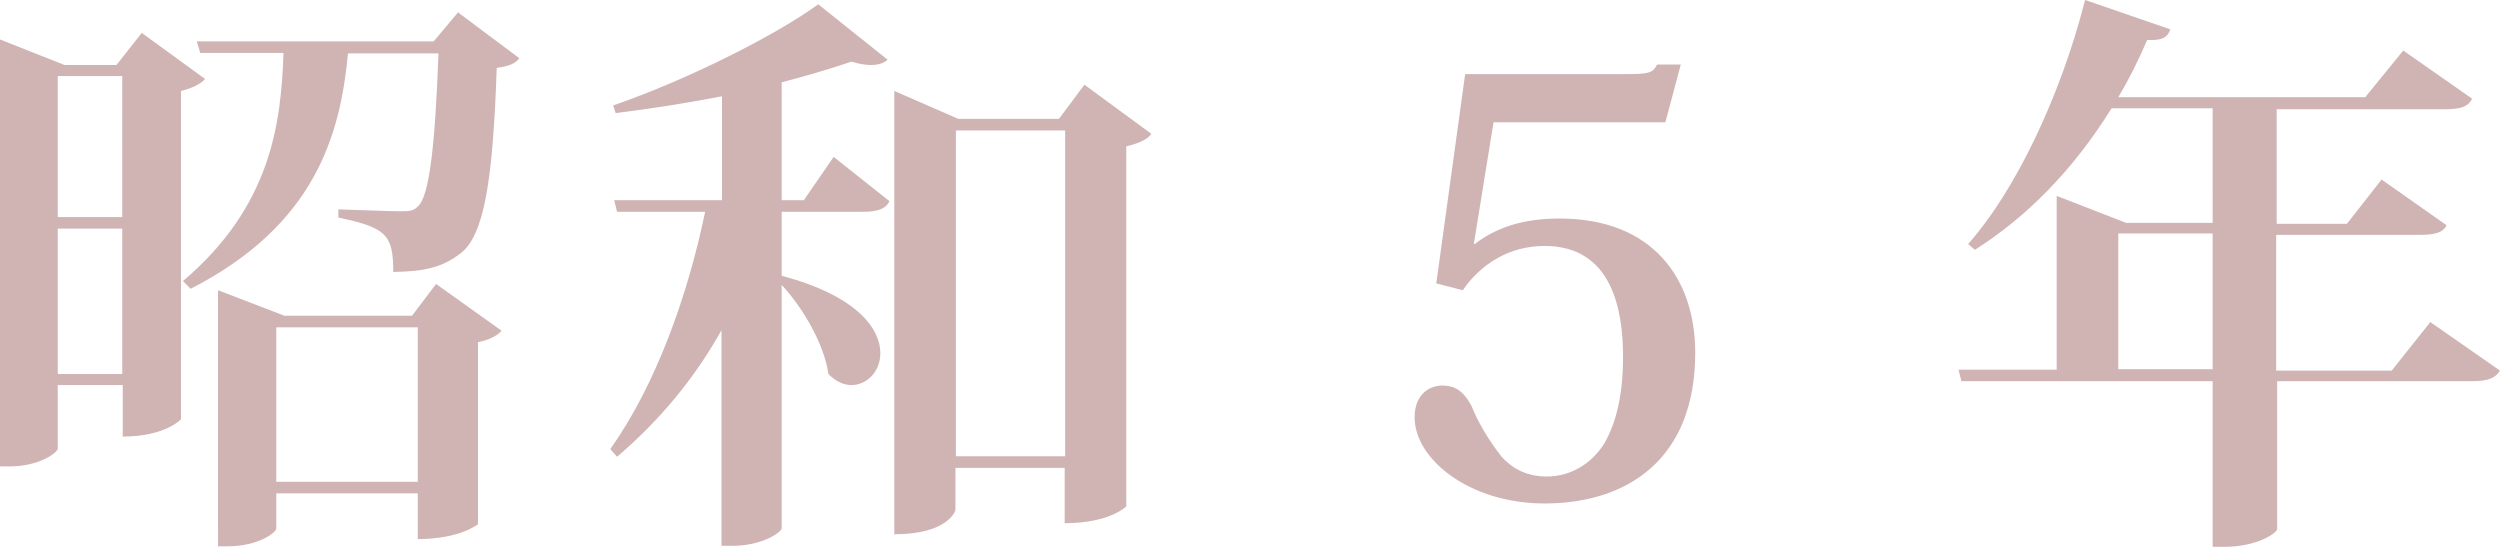
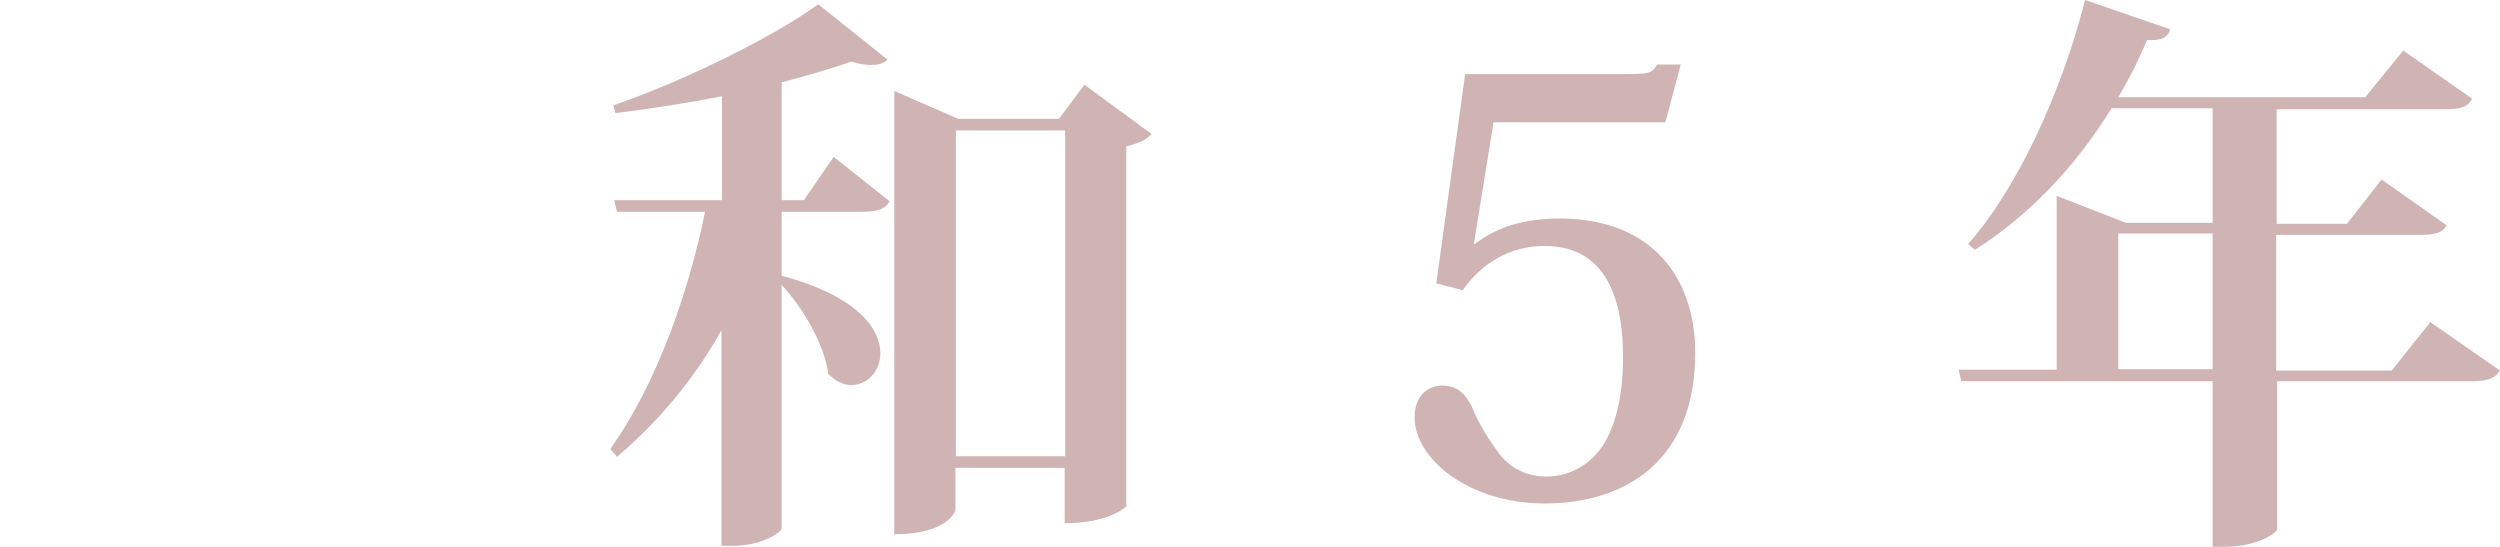
<svg xmlns="http://www.w3.org/2000/svg" width="51.94" height="11.36" viewBox="0 0 51.94 11.36">
  <defs>
    <style>.f{fill:#d0b3b3;}</style>
  </defs>
  <g id="a" />
  <g id="b">
    <g id="c">
      <g id="d">
        <g id="e">
          <g>
-             <path class="f" d="M2.94,.68l1.32,.96c-.08,.1-.26,.19-.5,.25v6.82s-.32,.36-1.21,.36v-1.07H1.2v1.32c0,.08-.38,.37-1,.37h-.2V.82l1.34,.53h1.08l.52-.66Zm-.4,.9H1.2v2.93h1.34V1.58ZM1.2,7.77h1.34v-3.02H1.2v3.02ZM9.52,.26l1.27,.95c-.08,.11-.23,.17-.47,.2-.08,2.34-.26,3.49-.76,3.86-.37,.28-.72,.37-1.39,.38,0-.77-.14-.92-1.14-1.13v-.17c.37,.01,1.06,.04,1.3,.04,.19,0,.26-.01,.35-.1,.24-.2,.36-1.27,.43-3.18h-1.88c-.16,1.68-.67,3.56-3.27,4.89l-.16-.16c1.83-1.55,2.04-3.27,2.09-4.74h-1.73l-.07-.24h4.92l.52-.62Zm-.96,6.3l.5-.66,1.36,.97c-.08,.1-.25,.19-.49,.24v3.78s-.37,.31-1.25,.31v-.95h-2.94v.73c0,.08-.37,.37-1.01,.37h-.2V6.03l1.38,.53h2.65Zm-2.82,3.45h2.94v-3.21h-2.94v3.21Z" />
            <path class="f" d="M16.7,4.16l.62-.9,1.16,.92c-.08,.16-.24,.22-.56,.22h-1.68v1.33c1.55,.41,2.05,1.09,2.05,1.61,0,.38-.28,.66-.6,.66-.16,0-.32-.07-.48-.23-.08-.6-.52-1.37-.97-1.85v5.06c-.01,.08-.41,.36-1.02,.36h-.23V6.86c-.56,1-1.28,1.87-2.17,2.63l-.14-.16c.95-1.34,1.61-3.19,1.97-4.93h-1.83l-.06-.24h2.24V2c-.72,.14-1.49,.26-2.21,.35l-.05-.16c1.51-.52,3.35-1.44,4.26-2.1l1.44,1.15c-.07,.07-.19,.11-.34,.11-.12,0-.25-.02-.41-.07-.41,.14-.91,.29-1.45,.43v2.45h.46Zm5.83-2.4l1.39,1.02c-.07,.11-.26,.2-.52,.26v7.48s-.34,.35-1.28,.35v-1.15h-2.27v.88s-.14,.5-1.27,.5V1.89l1.33,.58h2.09l.53-.71Zm-2.67,7.72h2.27V2.71h-2.27v6.78Z" />
            <path class="f" d="M29.84,5.89l.6-4.35h3.29c.54,0,.6-.02,.7-.2h.49l-.32,1.2h-3.57l-.41,2.53h.02c.44-.34,1-.53,1.76-.53,1.93,0,2.82,1.24,2.82,2.79,0,2.22-1.42,3.13-3.13,3.13-1.56,0-2.7-.92-2.7-1.79,0-.46,.29-.66,.58-.66,.24,0,.43,.1,.6,.42,.14,.35,.35,.7,.62,1.05,.22,.25,.52,.42,.95,.42,.48,0,.94-.26,1.21-.72,.23-.42,.37-.97,.37-1.77,0-.96-.22-2.3-1.63-2.3-.73,0-1.32,.37-1.7,.92l-.54-.14Z" />
            <path class="f" d="M50.49,6.69l1.45,1.01c-.1,.16-.25,.22-.6,.22h-4.03v3.07c0,.08-.41,.37-1.09,.37h-.25v-3.44h-5.22l-.06-.24h2.04v-3.61l1.44,.56h1.8V2.25h-2.1c-.79,1.27-1.75,2.25-2.84,2.94l-.14-.12c.96-1.08,1.91-3.03,2.43-5.07l1.77,.61c-.05,.16-.17,.24-.48,.22-.18,.42-.38,.82-.6,1.19h5.13l.79-.97,1.43,1c-.08,.17-.24,.22-.58,.22h-3.48v2.38h1.46l.72-.92,1.35,.95c-.08,.16-.25,.2-.58,.2h-2.96v2.82h2.4l.78-.98Zm-6.48,.98h1.96v-2.82h-1.96v2.82Z" />
          </g>
        </g>
      </g>
    </g>
  </g>
</svg>